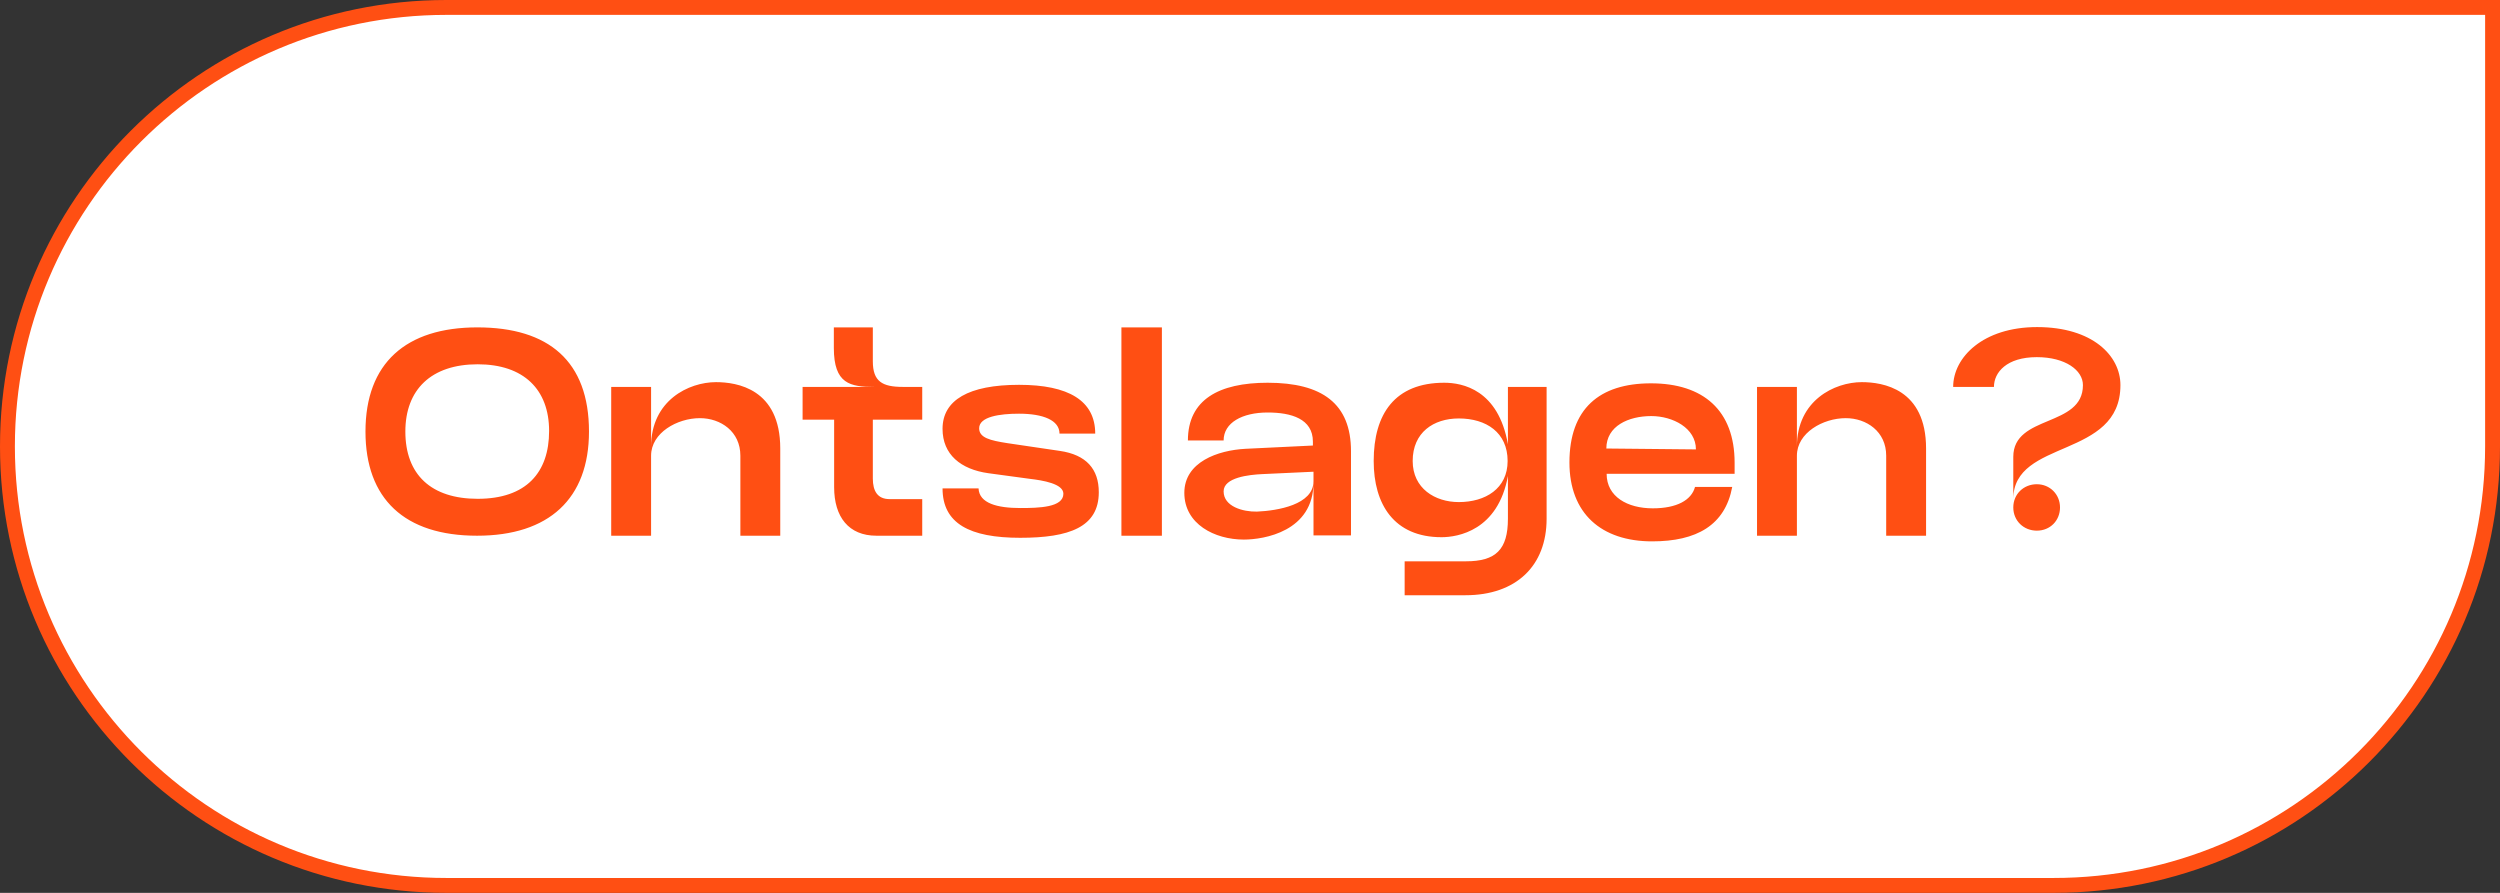
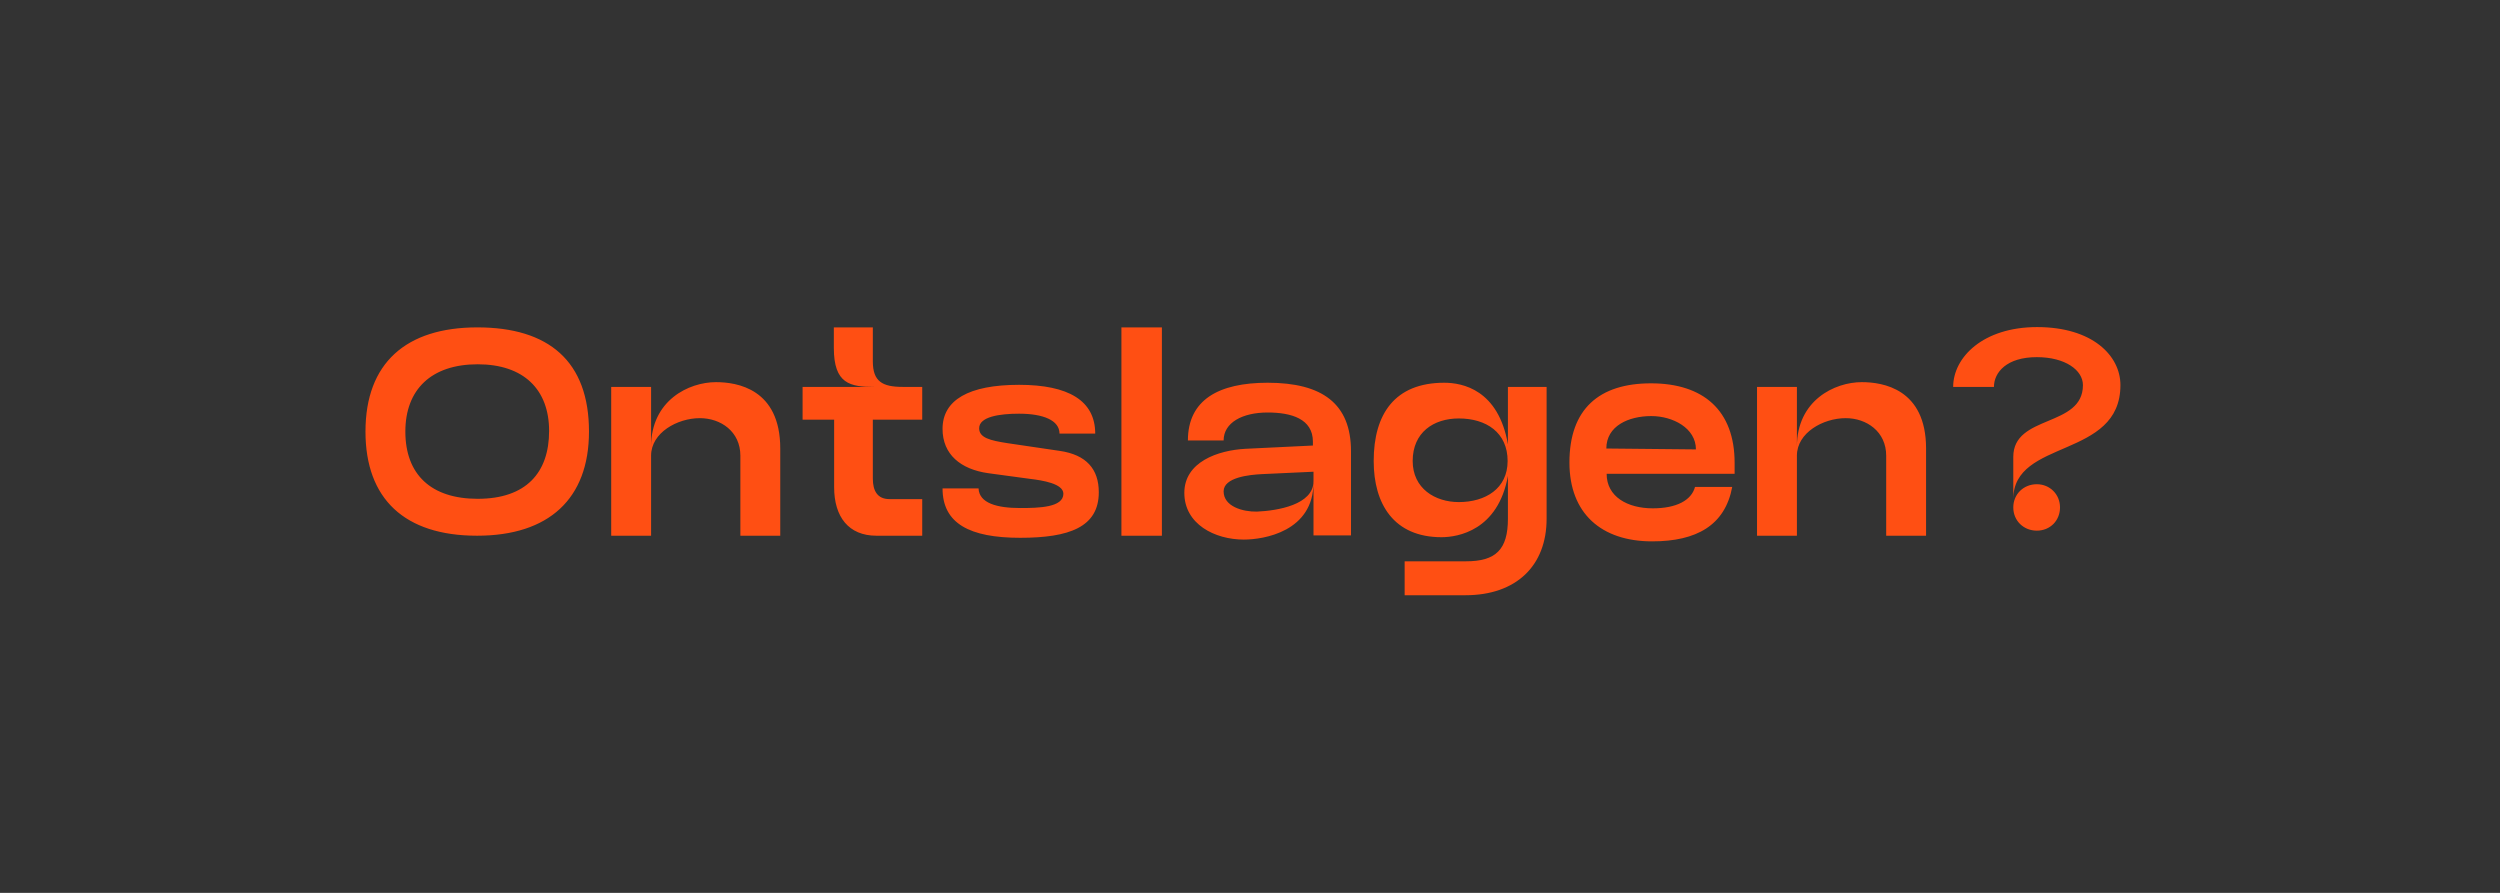
<svg xmlns="http://www.w3.org/2000/svg" width="168" height="60" viewBox="0 0 168 60" fill="none">
  <rect x="0" y="0" width="168" height="60" fill="#333333" stroke="none" />
-   <path d="M0.5 30C0.5 13.708 13.708 0.5 30 0.5H167.5V30C167.5 46.292 154.292 59.5 138 59.5H30C13.708 59.5 0.5 46.292 0.5 30Z" fill="white" />
-   <path d="M0.5 30C0.5 13.708 13.708 0.5 30 0.5H167.5V30C167.5 46.292 154.292 59.5 138 59.5H30C13.708 59.5 0.5 46.292 0.5 30Z" stroke="#FF4F13" />
  <path d="M39.58 29C39.58 33.52 36.88 36 32.06 36C27.18 36 24.56 33.52 24.56 29C24.56 24.4 27.28 22 32.08 22C36.88 22 39.58 24.28 39.58 29ZM36.9 28.96C36.9 26.18 35.2 24.48 32.1 24.48C28.98 24.48 27.24 26.18 27.24 29C27.24 31.9 28.98 33.52 32.1 33.52C35.36 33.52 36.9 31.76 36.9 28.96ZM43.753 30.62V36H41.073V26H43.753V30.02C43.753 26.9 46.293 25.68 48.113 25.68C49.513 25.68 52.433 26.12 52.433 30.14V36H49.753V30.62C49.753 29 48.433 28.1 47.033 28.1C45.513 28.1 43.753 29.08 43.753 30.62ZM58.654 24.28C58.654 25.64 59.294 26 60.674 26H61.974V28.2H58.654V32.16C58.654 33 58.974 33.54 59.774 33.54H61.974V36H58.894C57.034 36 56.054 34.74 56.054 32.74V28.2H53.934V26H58.754C57.134 26 56.034 25.8 56.034 23.38V22H58.654V24.28ZM63.339 32.82H65.759C65.799 33.82 67.019 34.14 68.559 34.14C69.819 34.14 71.459 34.1 71.459 33.18C71.459 32.5 70.059 32.28 69.219 32.18L66.419 31.8C64.559 31.54 63.339 30.54 63.339 28.82C63.339 26.88 65.099 25.86 68.479 25.86C71.799 25.86 73.599 26.92 73.599 29.14H71.199C71.199 28.24 70.099 27.8 68.479 27.8C67.179 27.8 65.799 28 65.799 28.78C65.799 29.42 66.539 29.6 67.699 29.78L71.219 30.3C72.999 30.56 73.839 31.52 73.839 33.08C73.839 35.42 71.859 36.14 68.559 36.14C65.159 36.14 63.339 35.18 63.339 32.82ZM75.359 36V22H78.079V36H75.359ZM83.587 36.26C81.627 36.26 79.587 35.22 79.587 33.12C79.587 31.04 81.847 30.26 83.687 30.16L88.227 29.94V29.68C88.227 28.14 86.767 27.72 85.187 27.72C83.487 27.72 82.227 28.4 82.227 29.6H79.827C79.827 26.86 81.907 25.72 85.187 25.72C88.847 25.72 90.787 27.12 90.787 30.32V35.98H88.267V32.42C88.267 35.72 84.927 36.26 83.587 36.26ZM84.467 34.38C85.847 34.32 88.267 33.92 88.267 32.34V31.7L84.827 31.86C83.947 31.9 82.227 32.08 82.227 33.02C82.227 34.04 83.527 34.4 84.467 34.38ZM101.332 29.86V26H103.932V34.86C103.932 38.02 101.892 40 98.472 40H94.392V37.72H98.512C100.512 37.72 101.332 36.94 101.332 34.86V31.98C100.672 35.66 97.952 36.1 96.872 36.1C93.672 36.1 92.312 33.88 92.312 30.98C92.312 27.82 93.732 25.72 97.052 25.72C98.272 25.72 100.692 26.18 101.332 29.86ZM101.312 30.98C101.312 29.06 99.872 28.12 98.032 28.12C96.332 28.12 94.932 29.06 94.932 30.98C94.932 32.82 96.432 33.74 98.032 33.74C99.812 33.74 101.312 32.84 101.312 30.98ZM111.026 36.38C107.606 36.38 105.466 34.5 105.466 31.08C105.466 27.48 107.466 25.76 110.946 25.76C114.466 25.76 116.566 27.58 116.566 31.1V31.84H107.966C107.966 33.38 109.366 34.16 111.066 34.16C112.666 34.16 113.666 33.62 113.906 32.72H116.406C115.926 35.3 114.006 36.38 111.026 36.38ZM107.946 30.14L113.966 30.2C113.966 28.76 112.406 27.96 110.966 27.96C109.446 27.96 107.946 28.62 107.946 30.14ZM120.752 30.62V36H118.072V26H120.752V30.02C120.752 26.9 123.292 25.68 125.112 25.68C126.512 25.68 129.432 26.12 129.432 30.14V36H126.752V30.62C126.752 29 125.432 28.1 124.032 28.1C122.512 28.1 120.752 29.08 120.752 30.62ZM135.293 33.54V30.7C135.293 27.84 139.973 28.74 139.973 25.88C139.973 24.88 138.793 24 136.873 24C134.853 24 133.993 25.02 133.993 26H131.253C131.253 24.02 133.253 21.98 136.893 21.98C140.613 21.98 142.493 23.9 142.493 25.88C142.493 30.86 135.293 29.46 135.293 33.54ZM136.873 35.66C135.993 35.66 135.293 35 135.293 34.1C135.293 33.2 135.993 32.54 136.873 32.54C137.753 32.54 138.433 33.22 138.433 34.1C138.433 34.98 137.773 35.66 136.873 35.66Z" fill="#FF4F13" />
</svg>